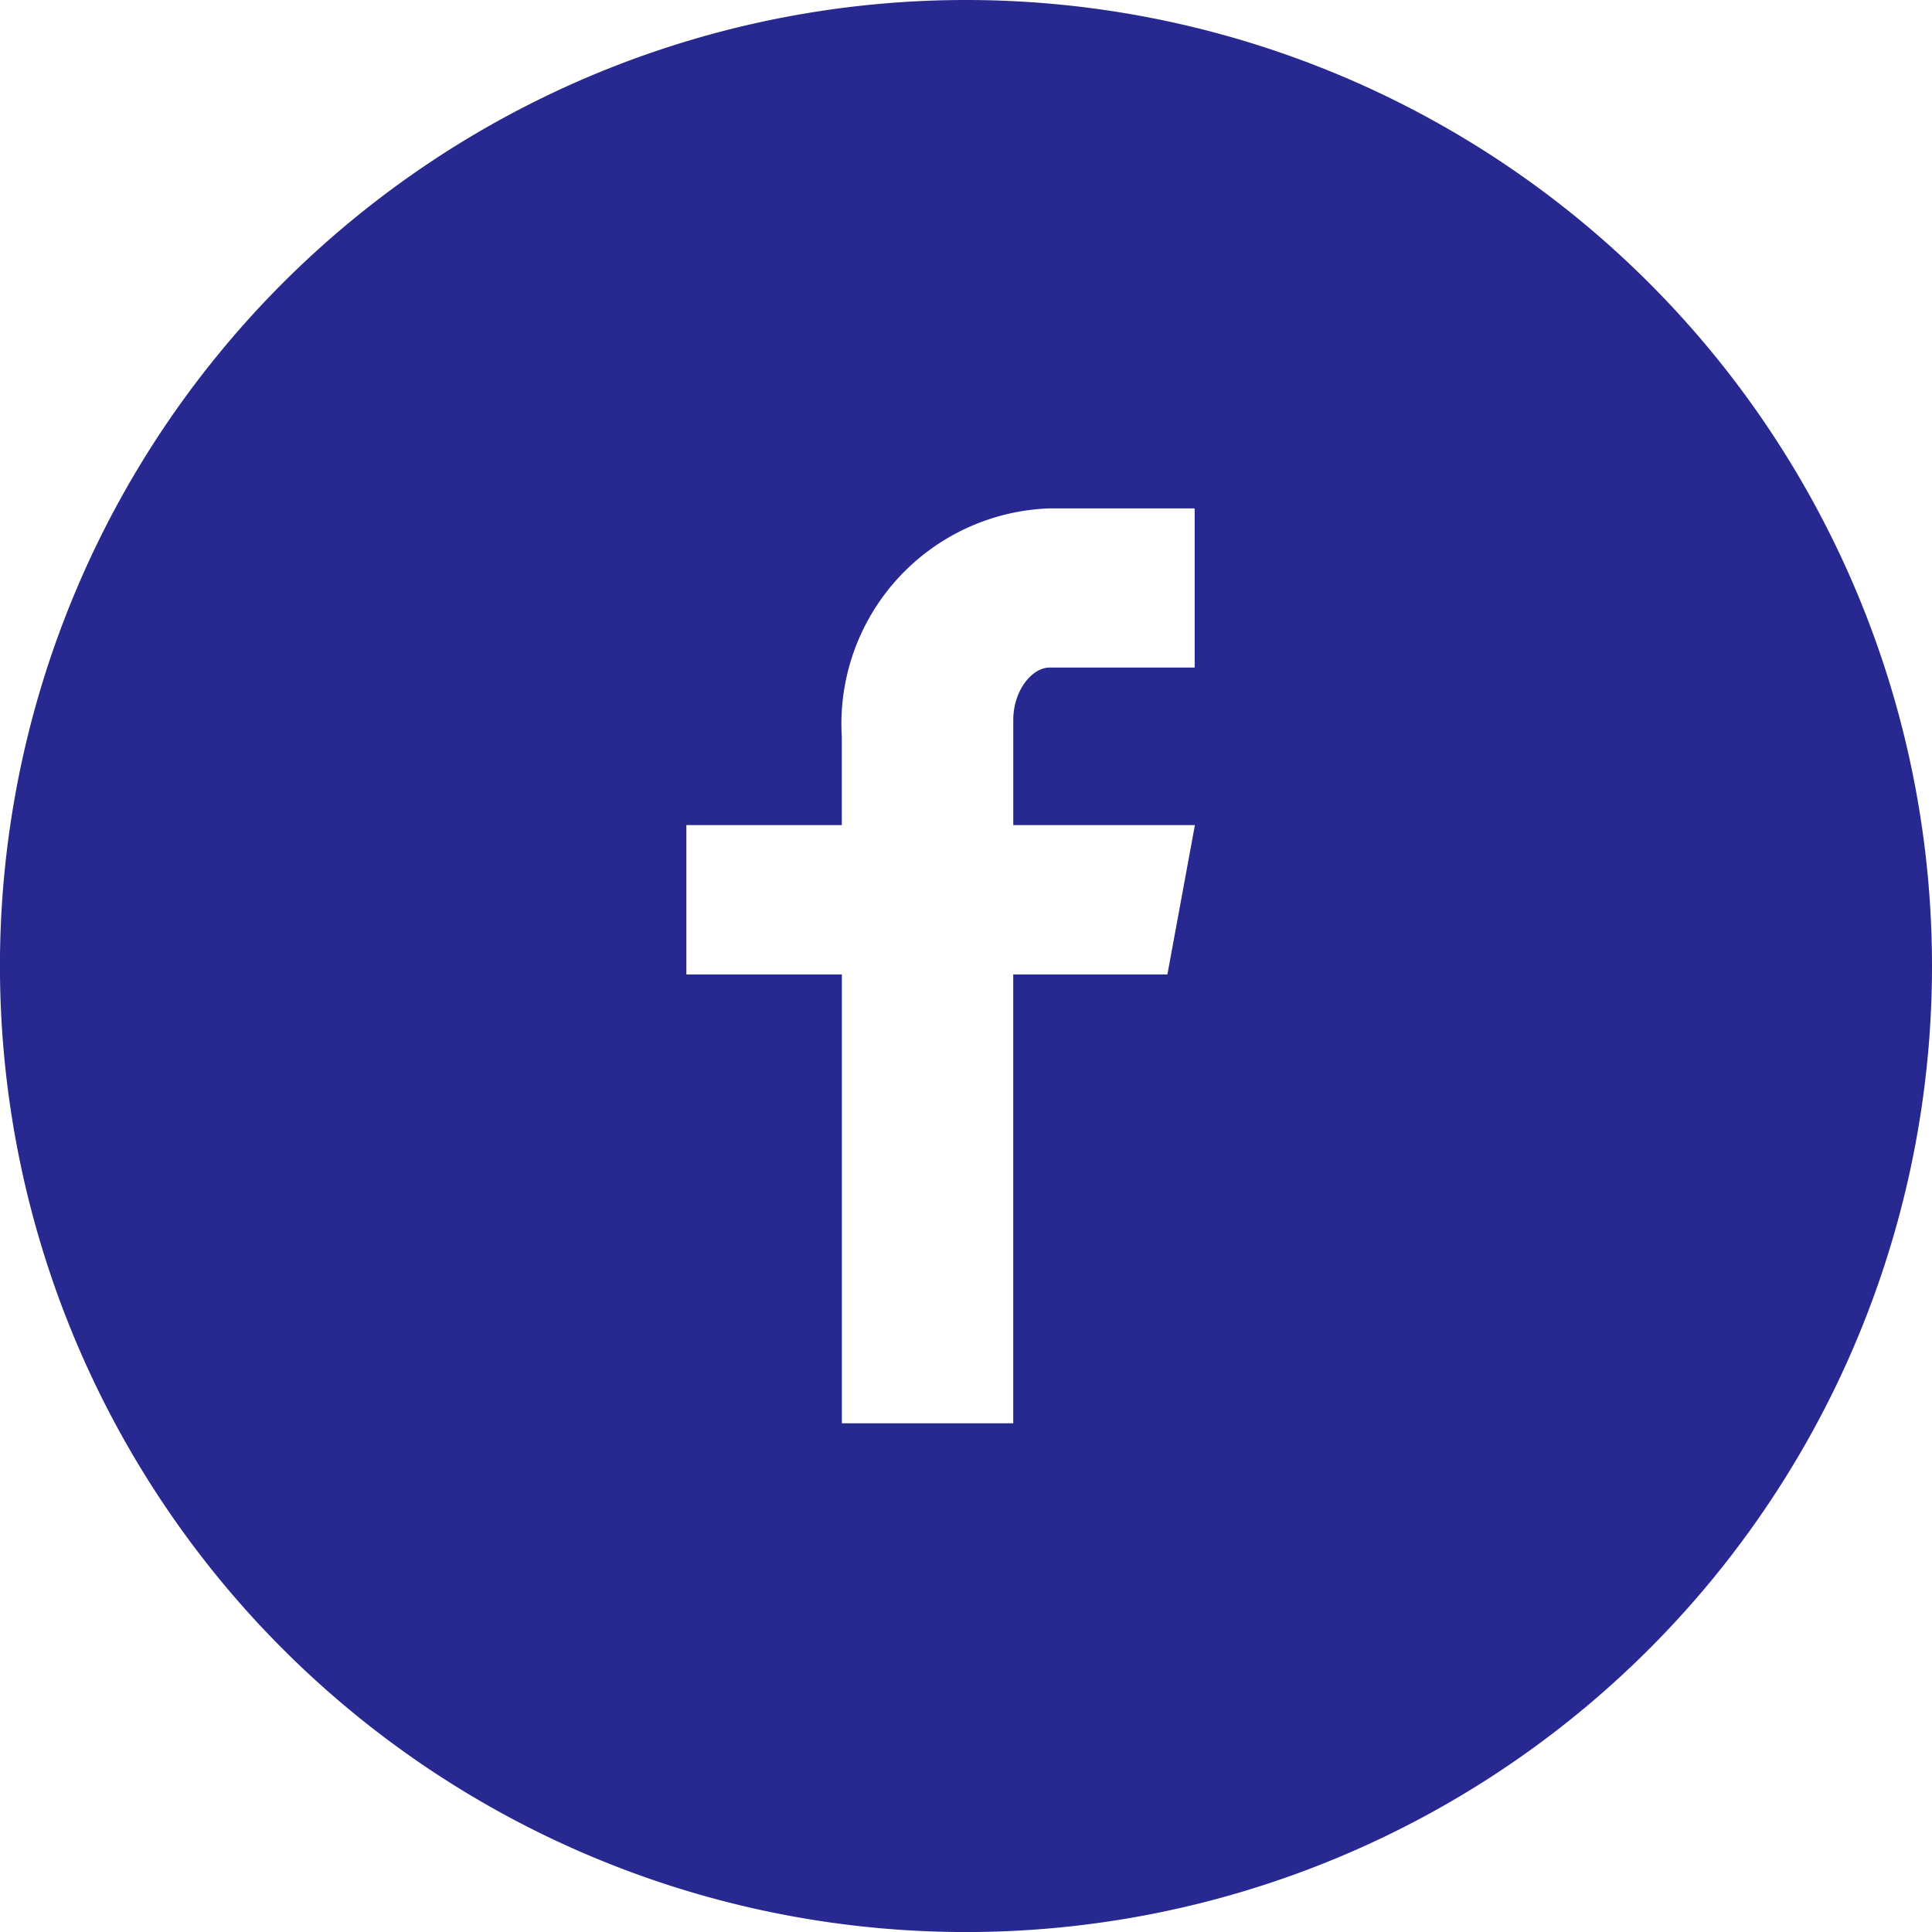
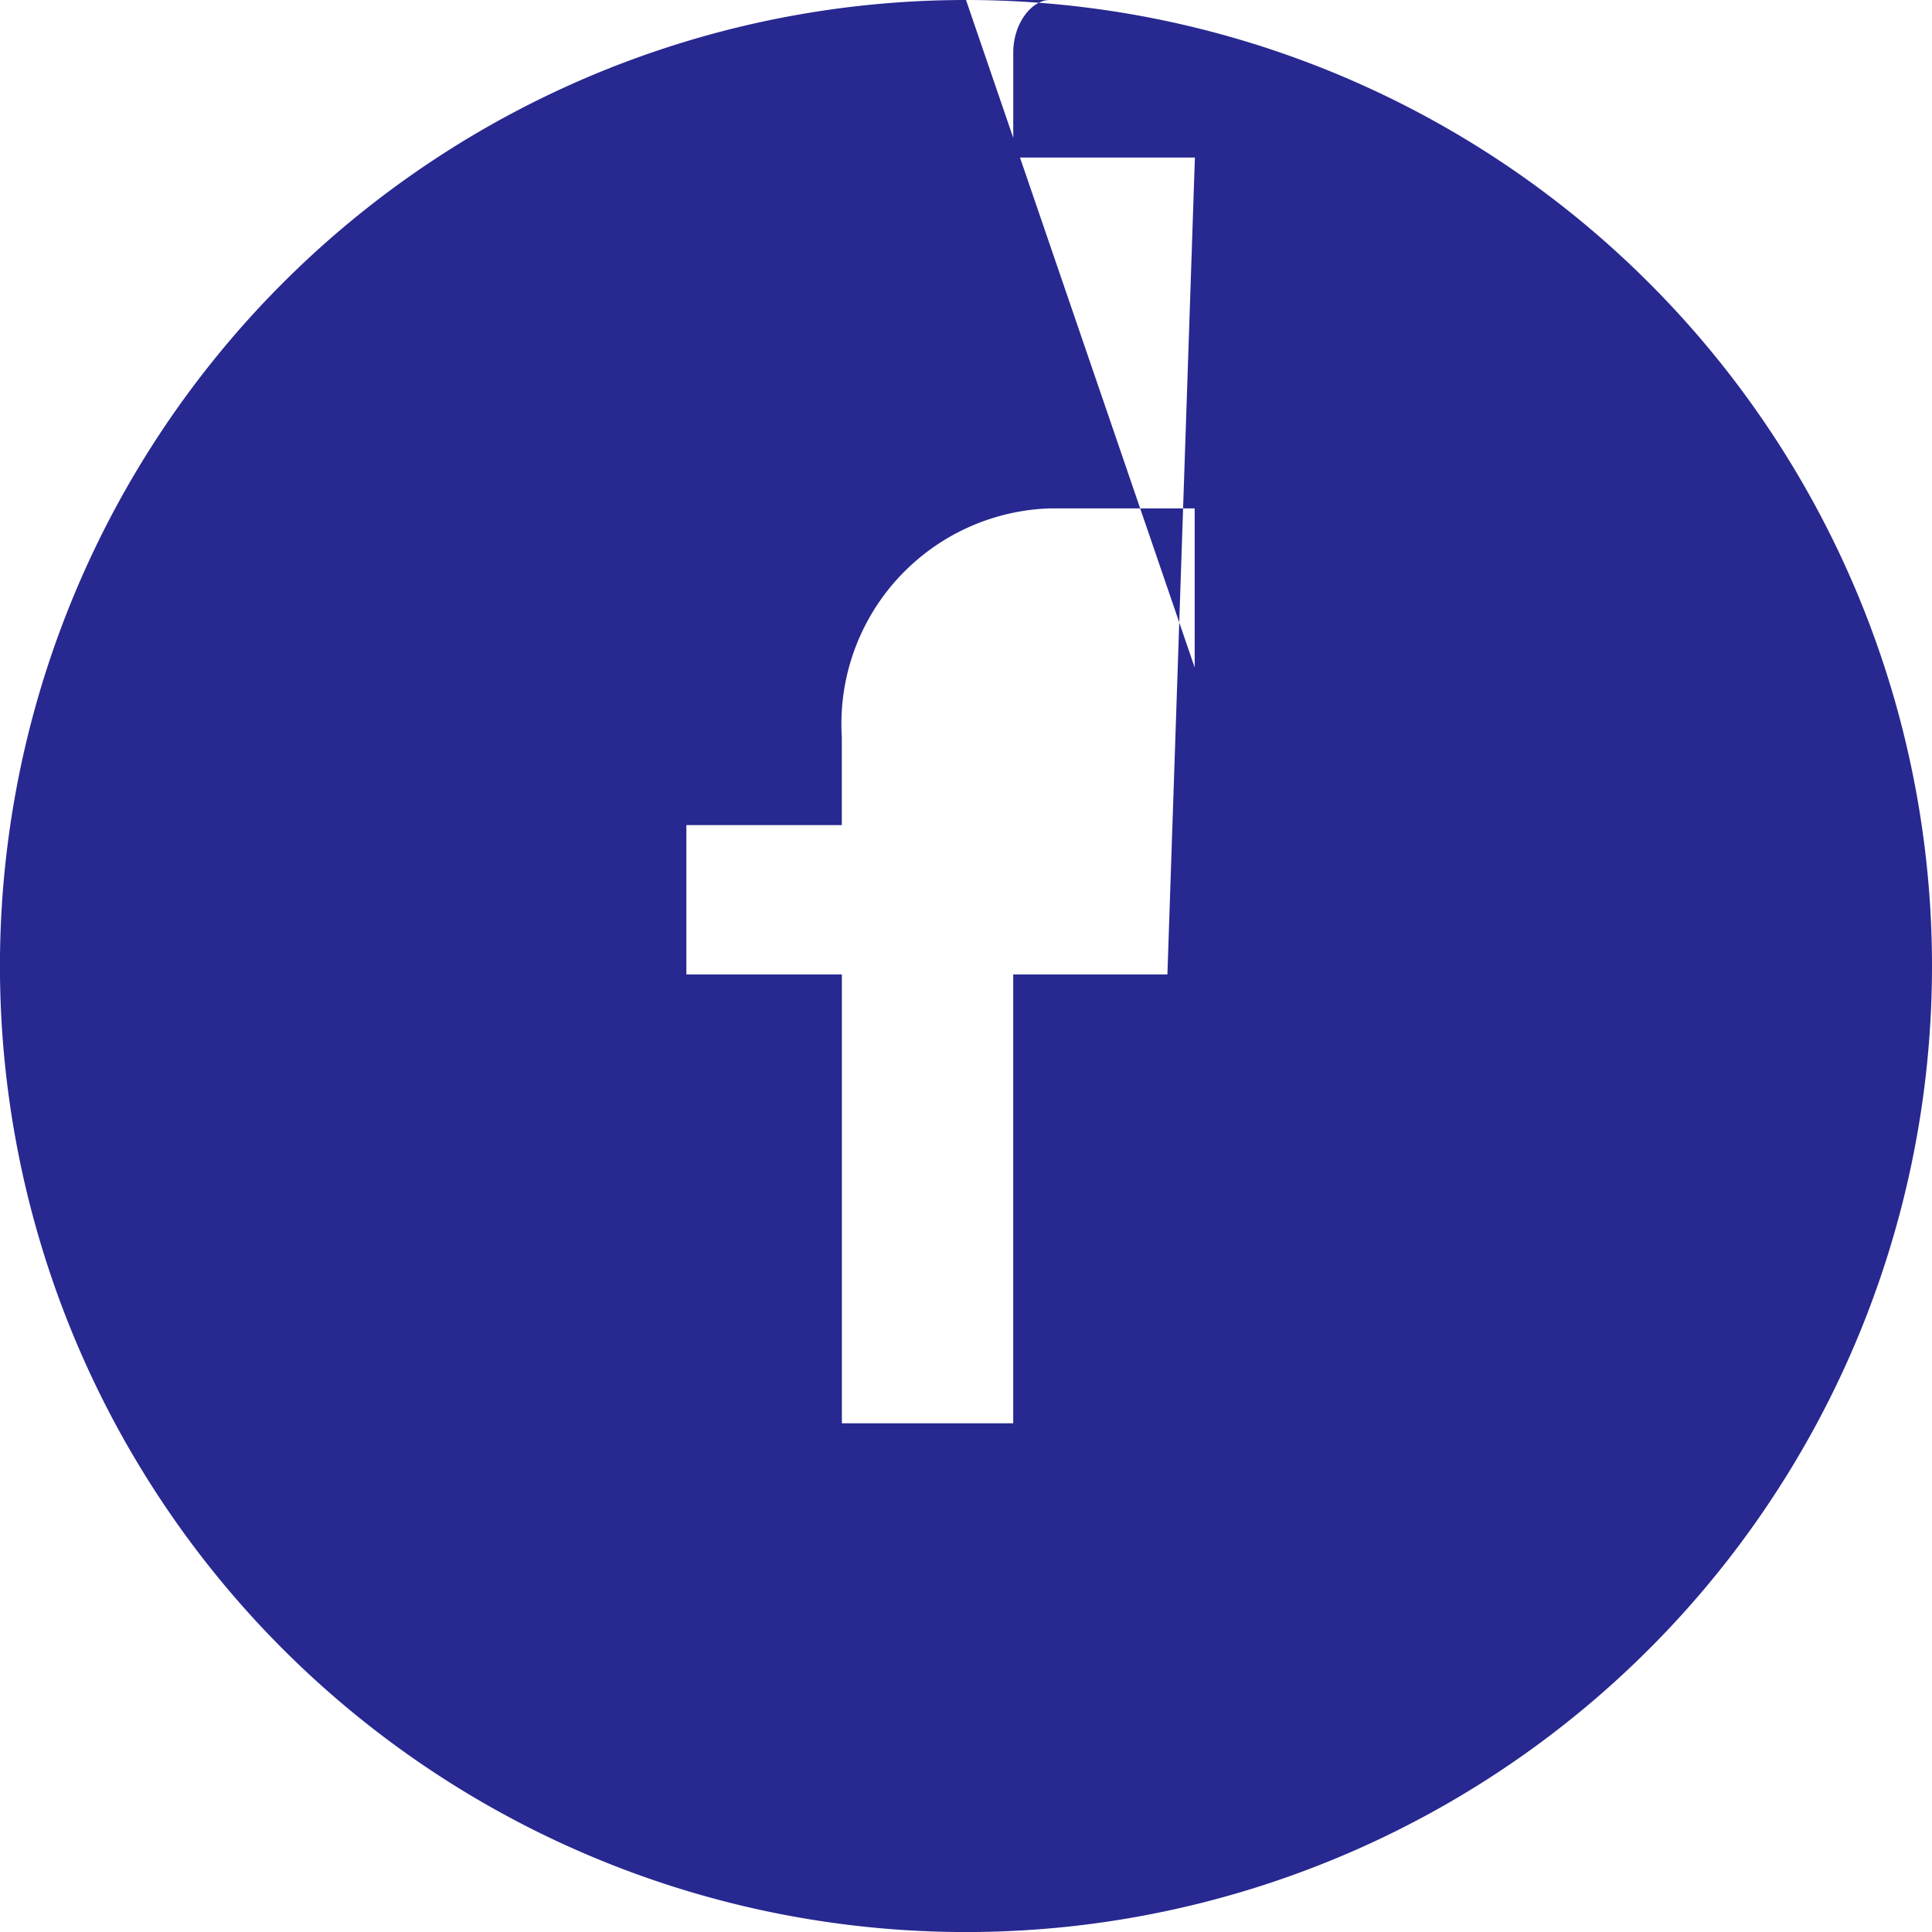
<svg xmlns="http://www.w3.org/2000/svg" width="44.333" height="44.333" viewBox="0 0 44.333 44.333">
-   <path id="facebook-with-circle" d="M22.807.64A22.167,22.167,0,1,0,44.973,22.807,22.167,22.167,0,0,0,22.807.64Zm5.25,15.318H24.725c-.4,0-.834.52-.834,1.209v2.406h4.168L27.428,23H23.89v10.3H19.958V23H16.39V19.573h3.567V17.555a4.947,4.947,0,0,1,4.765-5.249h3.332v3.651Z" transform="translate(-0.64 -0.64)" fill="#282891" />
+   <path id="facebook-with-circle" d="M22.807.64A22.167,22.167,0,1,0,44.973,22.807,22.167,22.167,0,0,0,22.807.64ZH24.725c-.4,0-.834.52-.834,1.209v2.406h4.168L27.428,23H23.89v10.3H19.958V23H16.39V19.573h3.567V17.555a4.947,4.947,0,0,1,4.765-5.249h3.332v3.651Z" transform="translate(-0.64 -0.64)" fill="#282891" />
</svg>